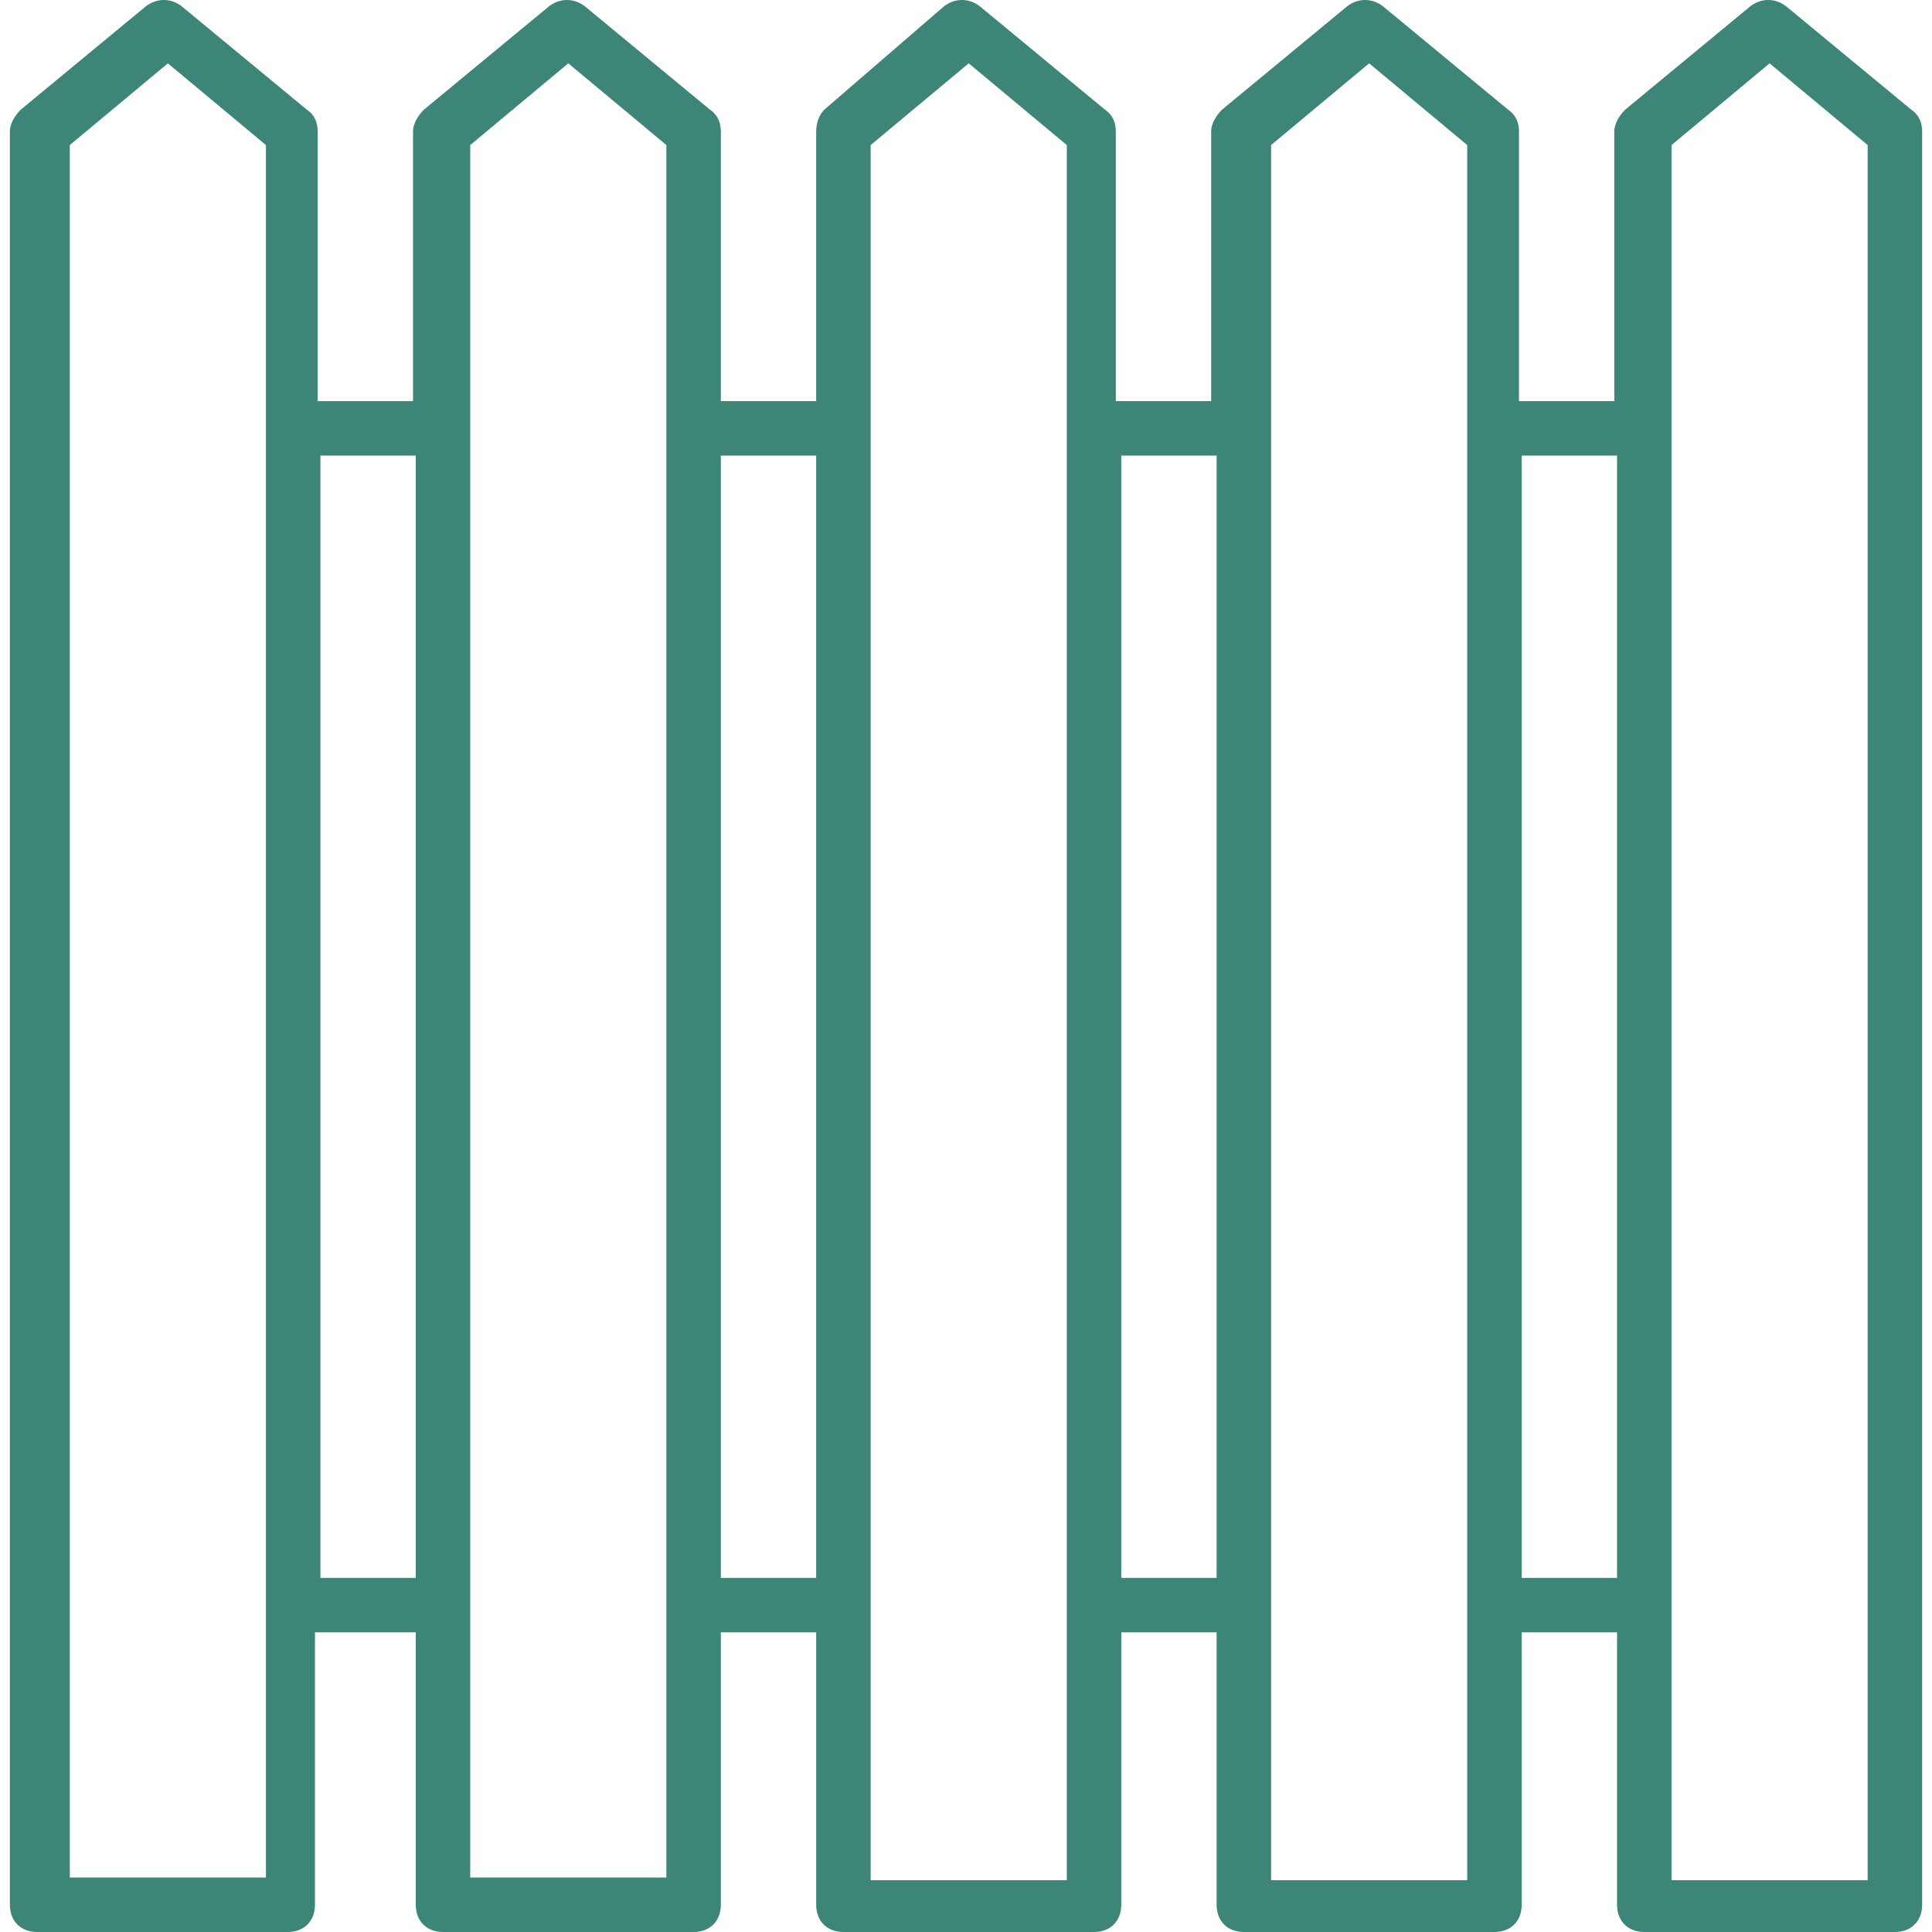
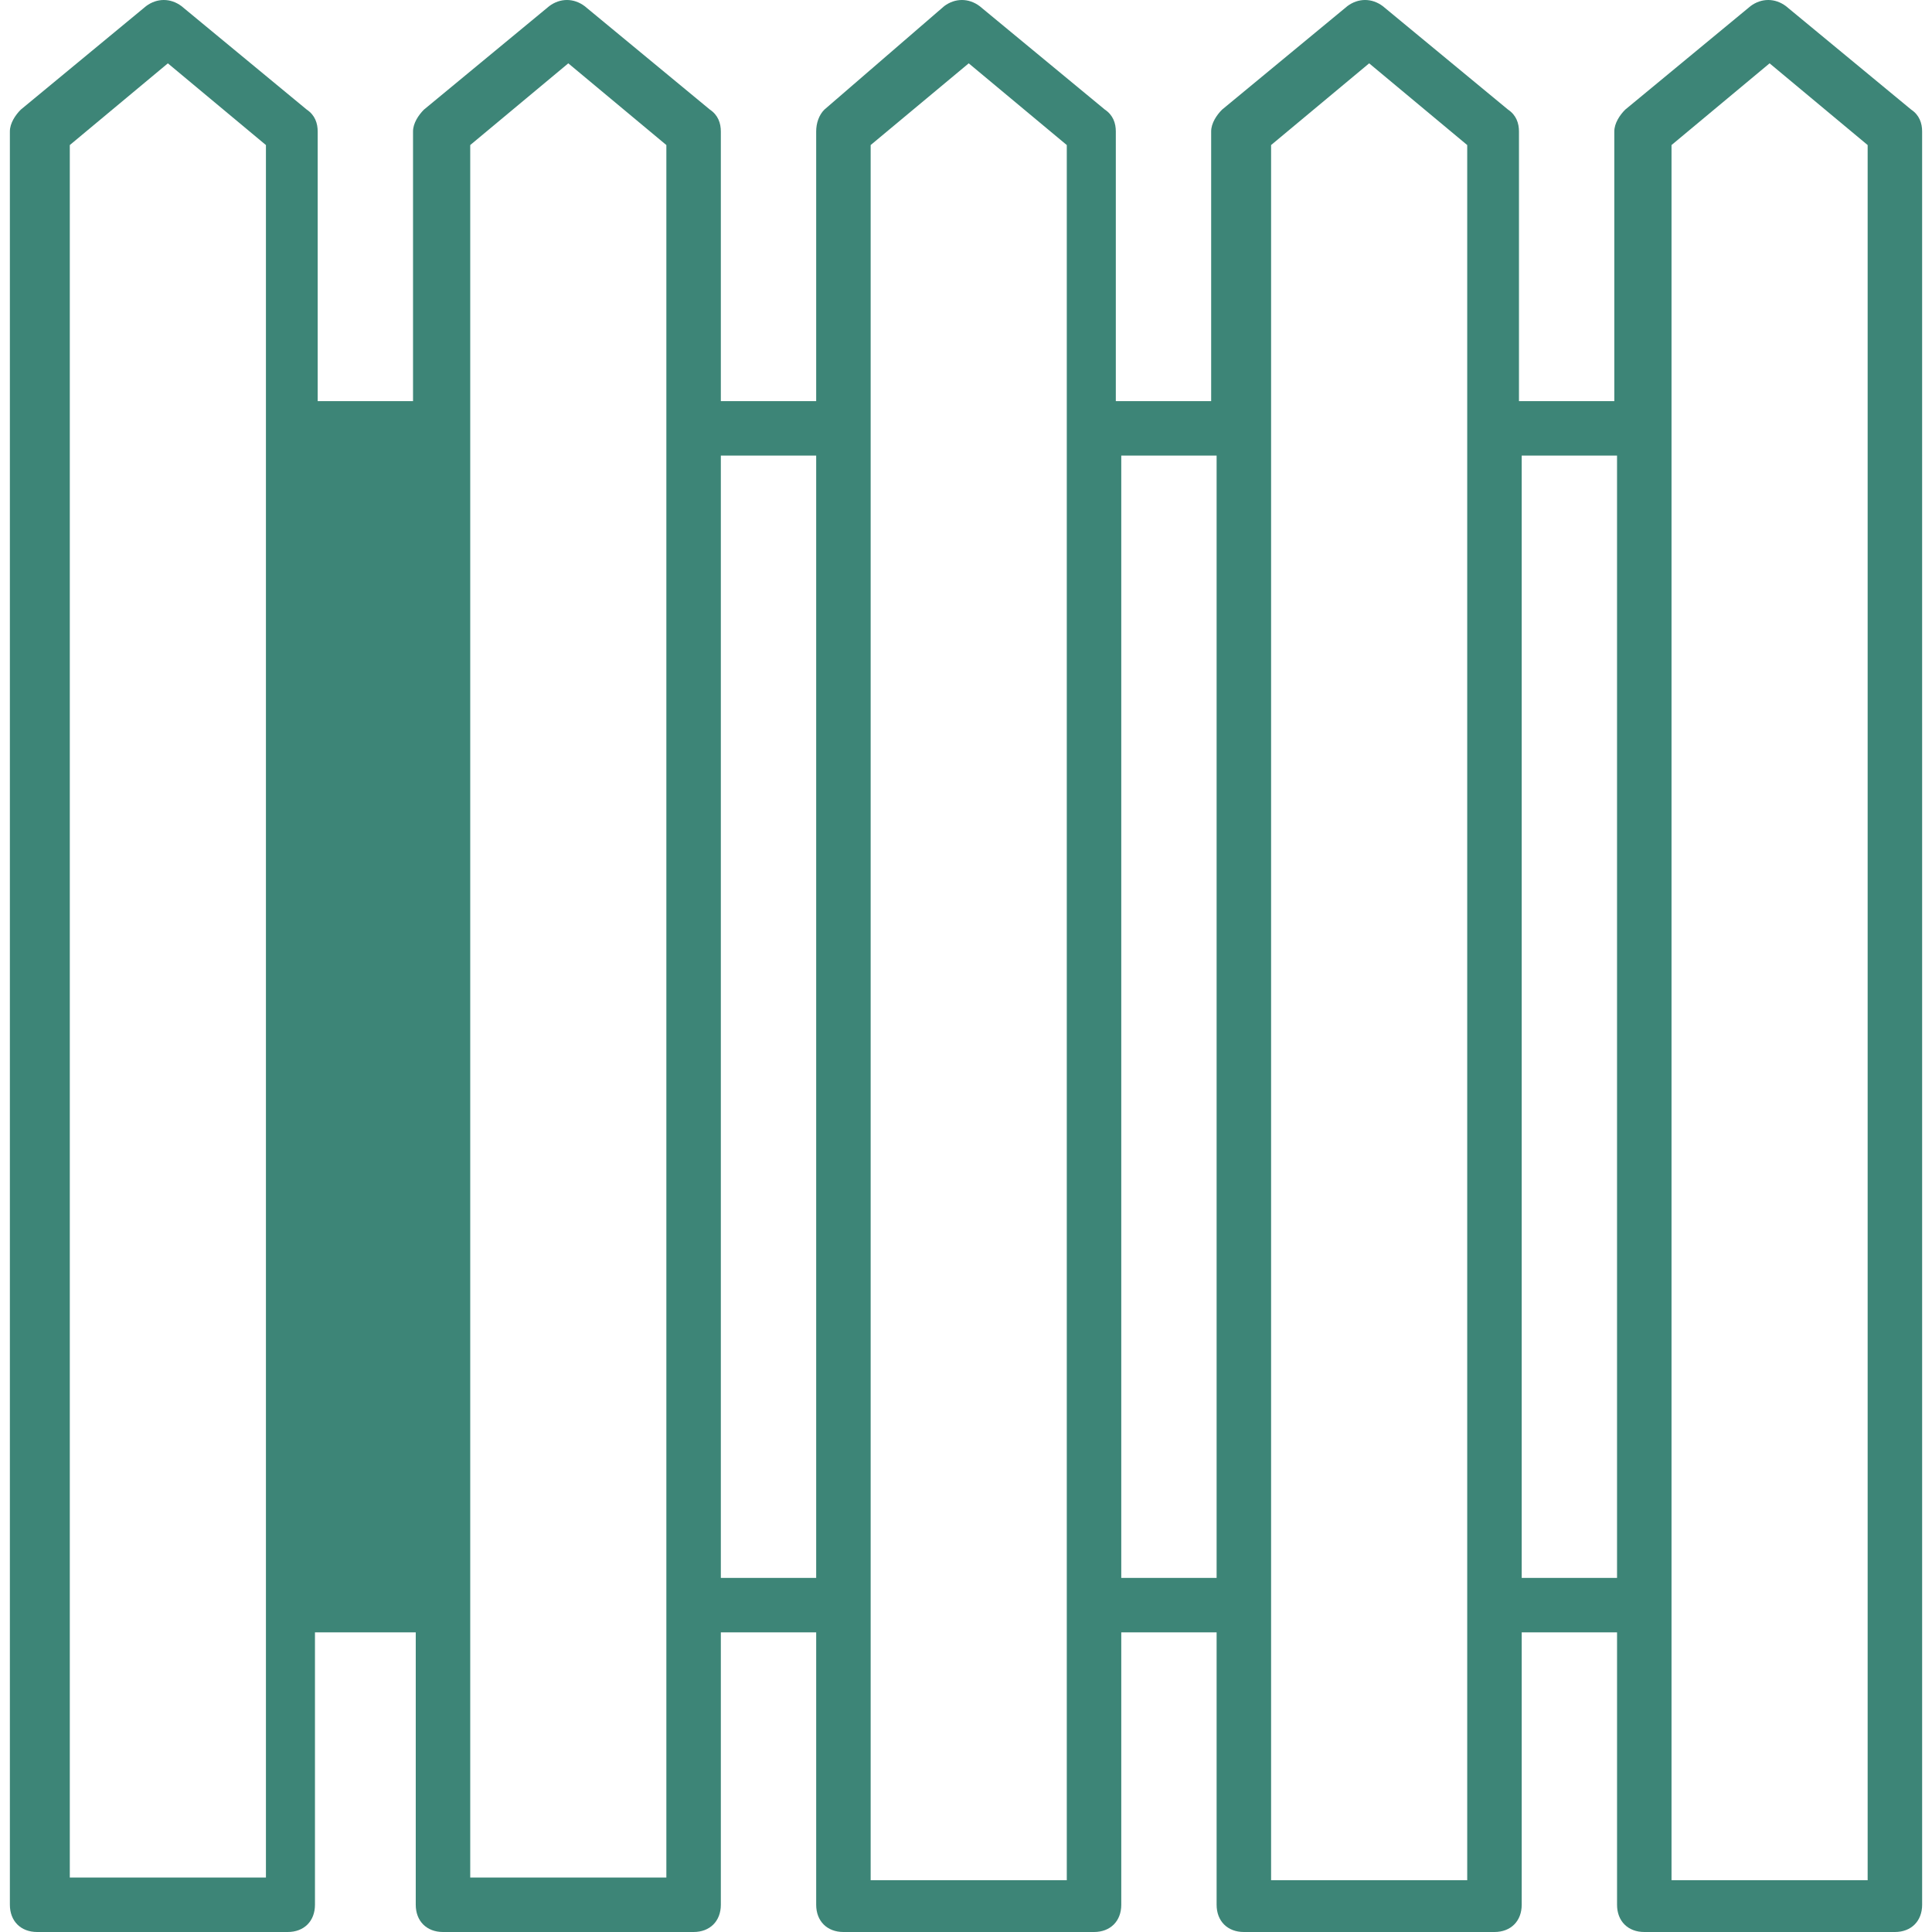
<svg xmlns="http://www.w3.org/2000/svg" version="1.1" id="Capa_1" x="0px" y="0px" viewBox="0 0 363.136 363.136" style="enable-background:new 0 0 363.136 363.136;" xml:space="preserve" fill="#3d8577">
  <g>
    <g>
-       <path d="M359.232,20.608L335.68,1.152c-2.048-1.536-4.608-1.536-6.656,0l-23.552,19.456c-1.024,1.024-2.048,2.56-2.048,4.096    v50.688h-17.92V24.704c0-1.536-0.512-3.072-2.048-4.096L259.904,1.152c-2.048-1.536-4.608-1.536-6.656,0l-23.552,19.456    c-1.024,1.024-2.048,2.56-2.048,4.096v50.688h-17.92V24.704c0-1.536-0.512-3.072-2.048-4.096L184.128,1.152    c-2.048-1.536-4.608-1.536-6.656,0l-22.528,19.456c-1.024,1.024-1.536,2.56-1.536,4.096v50.688h-17.92V24.704    c0-1.536-0.512-3.072-2.048-4.096L109.888,1.152c-2.048-1.536-4.608-1.536-6.656,0L79.68,20.608    c-1.024,1.024-2.048,2.56-2.048,4.096v50.688h-17.92V24.704c0-1.536-0.512-3.072-2.048-4.096L34.112,1.152    c-2.048-1.536-4.608-1.536-6.656,0L3.904,20.608c-1.024,1.024-2.048,2.56-2.048,4.096v333.312c0,3.072,2.048,5.12,5.12,5.12H54.08    c3.072,0,5.12-2.048,5.12-5.12v-51.2h18.944v51.2c0,3.072,2.048,5.12,5.12,5.12h47.104c3.072,0,5.12-2.048,5.12-5.12v-51.2h17.92    v51.2c0,3.072,2.048,5.12,5.12,5.12h47.104c3.072,0,5.12-2.048,5.12-5.12v-51.2h17.92v51.2c0,3.072,2.048,5.12,5.12,5.12h47.104    c3.072,0,5.12-2.048,5.12-5.12v-51.2h17.92v51.2c0,3.072,2.048,5.12,5.12,5.12h47.104c3.072,0,5.12-2.048,5.12-5.12V24.704    C361.28,23.168,360.768,21.632,359.232,20.608z M49.984,352.896H13.12V27.264l18.432-15.36l18.432,15.36V352.896z M78.144,296.576    h-17.92V85.632h17.92V296.576z M125.248,352.896H88.384V27.264l18.432-15.36l18.432,15.36V352.896z M153.408,296.576h-17.92    V85.632h17.92V296.576z M200.512,353.408h-36.864V27.264l18.432-15.36l18.432,15.36V353.408z M228.672,296.576h-17.92V85.632    h17.92V296.576z M275.776,353.408h-36.864V27.264l18.432-15.36l18.432,15.36V353.408z M303.936,296.576h-17.92V85.632h17.92    V296.576z M351.04,353.408h-36.864V27.264l18.432-15.36l18.432,15.36V353.408z" />
+       <path d="M359.232,20.608L335.68,1.152c-2.048-1.536-4.608-1.536-6.656,0l-23.552,19.456c-1.024,1.024-2.048,2.56-2.048,4.096    v50.688h-17.92V24.704c0-1.536-0.512-3.072-2.048-4.096L259.904,1.152c-2.048-1.536-4.608-1.536-6.656,0l-23.552,19.456    c-1.024,1.024-2.048,2.56-2.048,4.096v50.688h-17.92V24.704c0-1.536-0.512-3.072-2.048-4.096L184.128,1.152    c-2.048-1.536-4.608-1.536-6.656,0l-22.528,19.456c-1.024,1.024-1.536,2.56-1.536,4.096v50.688h-17.92V24.704    c0-1.536-0.512-3.072-2.048-4.096L109.888,1.152c-2.048-1.536-4.608-1.536-6.656,0L79.68,20.608    c-1.024,1.024-2.048,2.56-2.048,4.096v50.688h-17.92V24.704c0-1.536-0.512-3.072-2.048-4.096L34.112,1.152    c-2.048-1.536-4.608-1.536-6.656,0L3.904,20.608c-1.024,1.024-2.048,2.56-2.048,4.096v333.312c0,3.072,2.048,5.12,5.12,5.12H54.08    c3.072,0,5.12-2.048,5.12-5.12v-51.2h18.944v51.2c0,3.072,2.048,5.12,5.12,5.12h47.104c3.072,0,5.12-2.048,5.12-5.12v-51.2h17.92    v51.2c0,3.072,2.048,5.12,5.12,5.12h47.104c3.072,0,5.12-2.048,5.12-5.12v-51.2h17.92v51.2c0,3.072,2.048,5.12,5.12,5.12h47.104    c3.072,0,5.12-2.048,5.12-5.12v-51.2h17.92v51.2c0,3.072,2.048,5.12,5.12,5.12h47.104c3.072,0,5.12-2.048,5.12-5.12V24.704    C361.28,23.168,360.768,21.632,359.232,20.608z M49.984,352.896H13.12V27.264l18.432-15.36l18.432,15.36V352.896z M78.144,296.576    h-17.92h17.92V296.576z M125.248,352.896H88.384V27.264l18.432-15.36l18.432,15.36V352.896z M153.408,296.576h-17.92    V85.632h17.92V296.576z M200.512,353.408h-36.864V27.264l18.432-15.36l18.432,15.36V353.408z M228.672,296.576h-17.92V85.632    h17.92V296.576z M275.776,353.408h-36.864V27.264l18.432-15.36l18.432,15.36V353.408z M303.936,296.576h-17.92V85.632h17.92    V296.576z M351.04,353.408h-36.864V27.264l18.432-15.36l18.432,15.36V353.408z" />
    </g>
  </g>
  <g>
</g>
  <g>
</g>
  <g>
</g>
  <g>
</g>
  <g>
</g>
  <g>
</g>
  <g>
</g>
  <g>
</g>
  <g>
</g>
  <g>
</g>
  <g>
</g>
  <g>
</g>
  <g>
</g>
  <g>
</g>
  <g>
</g>
</svg>